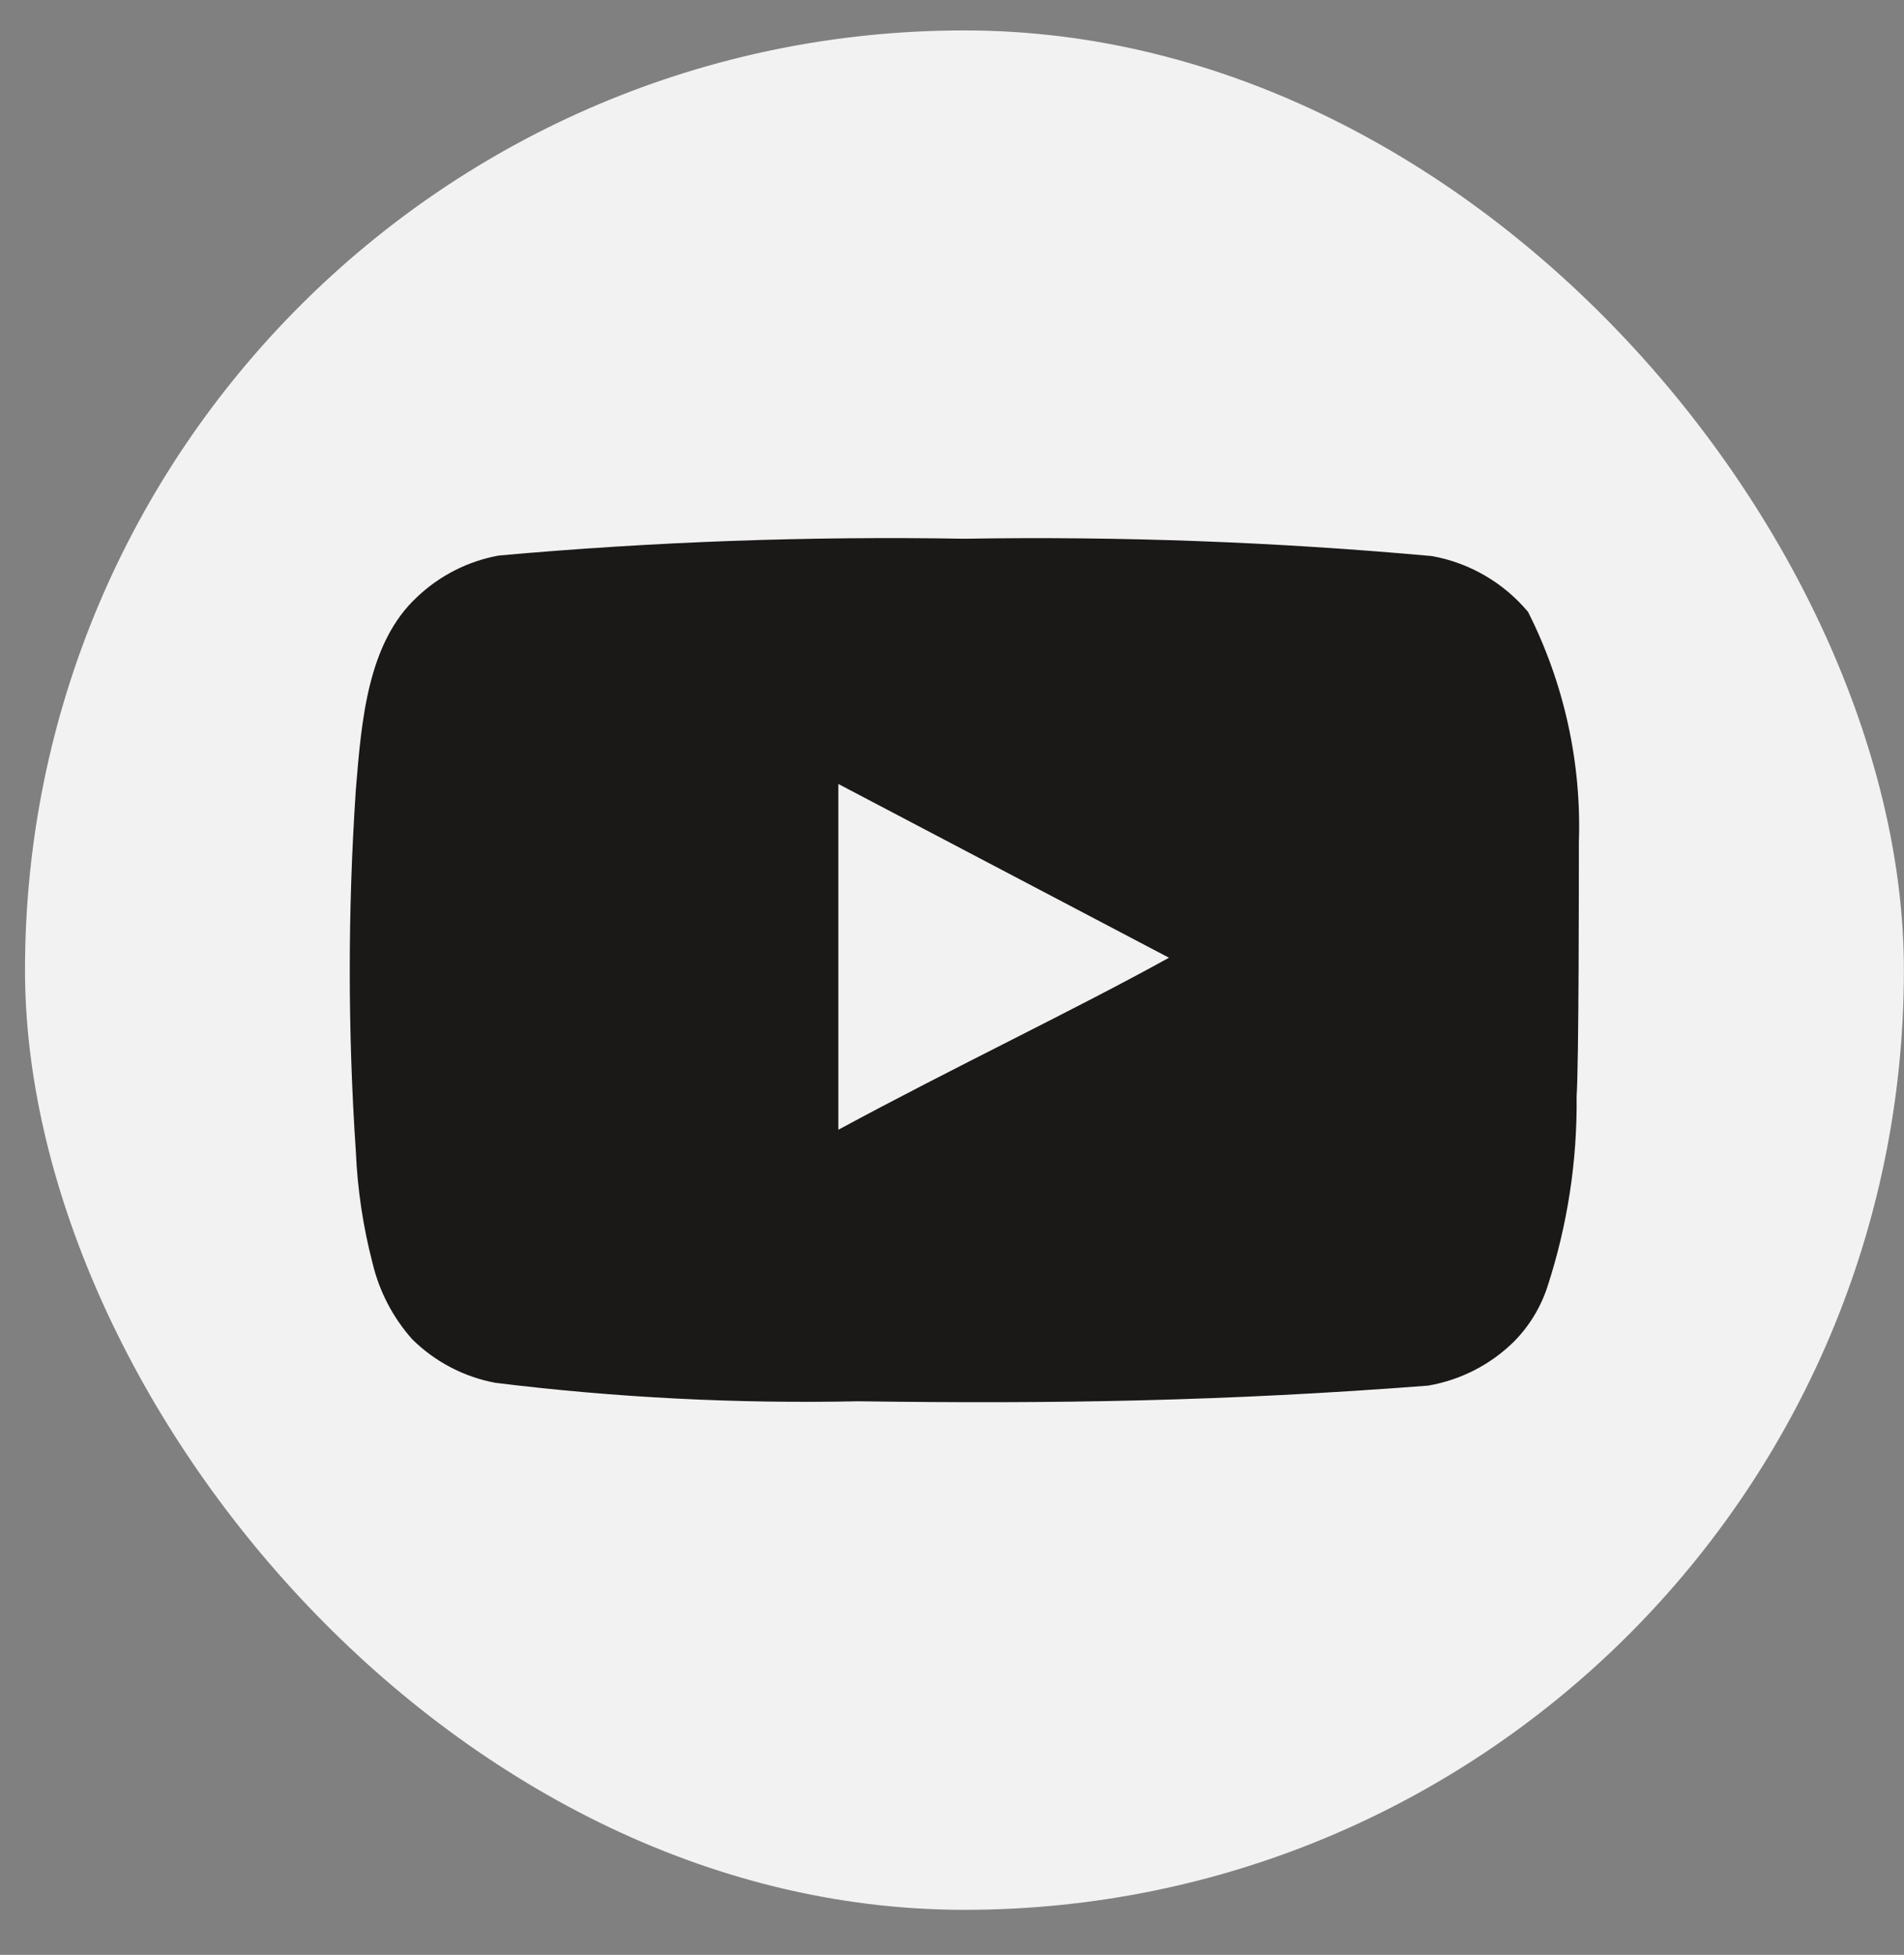
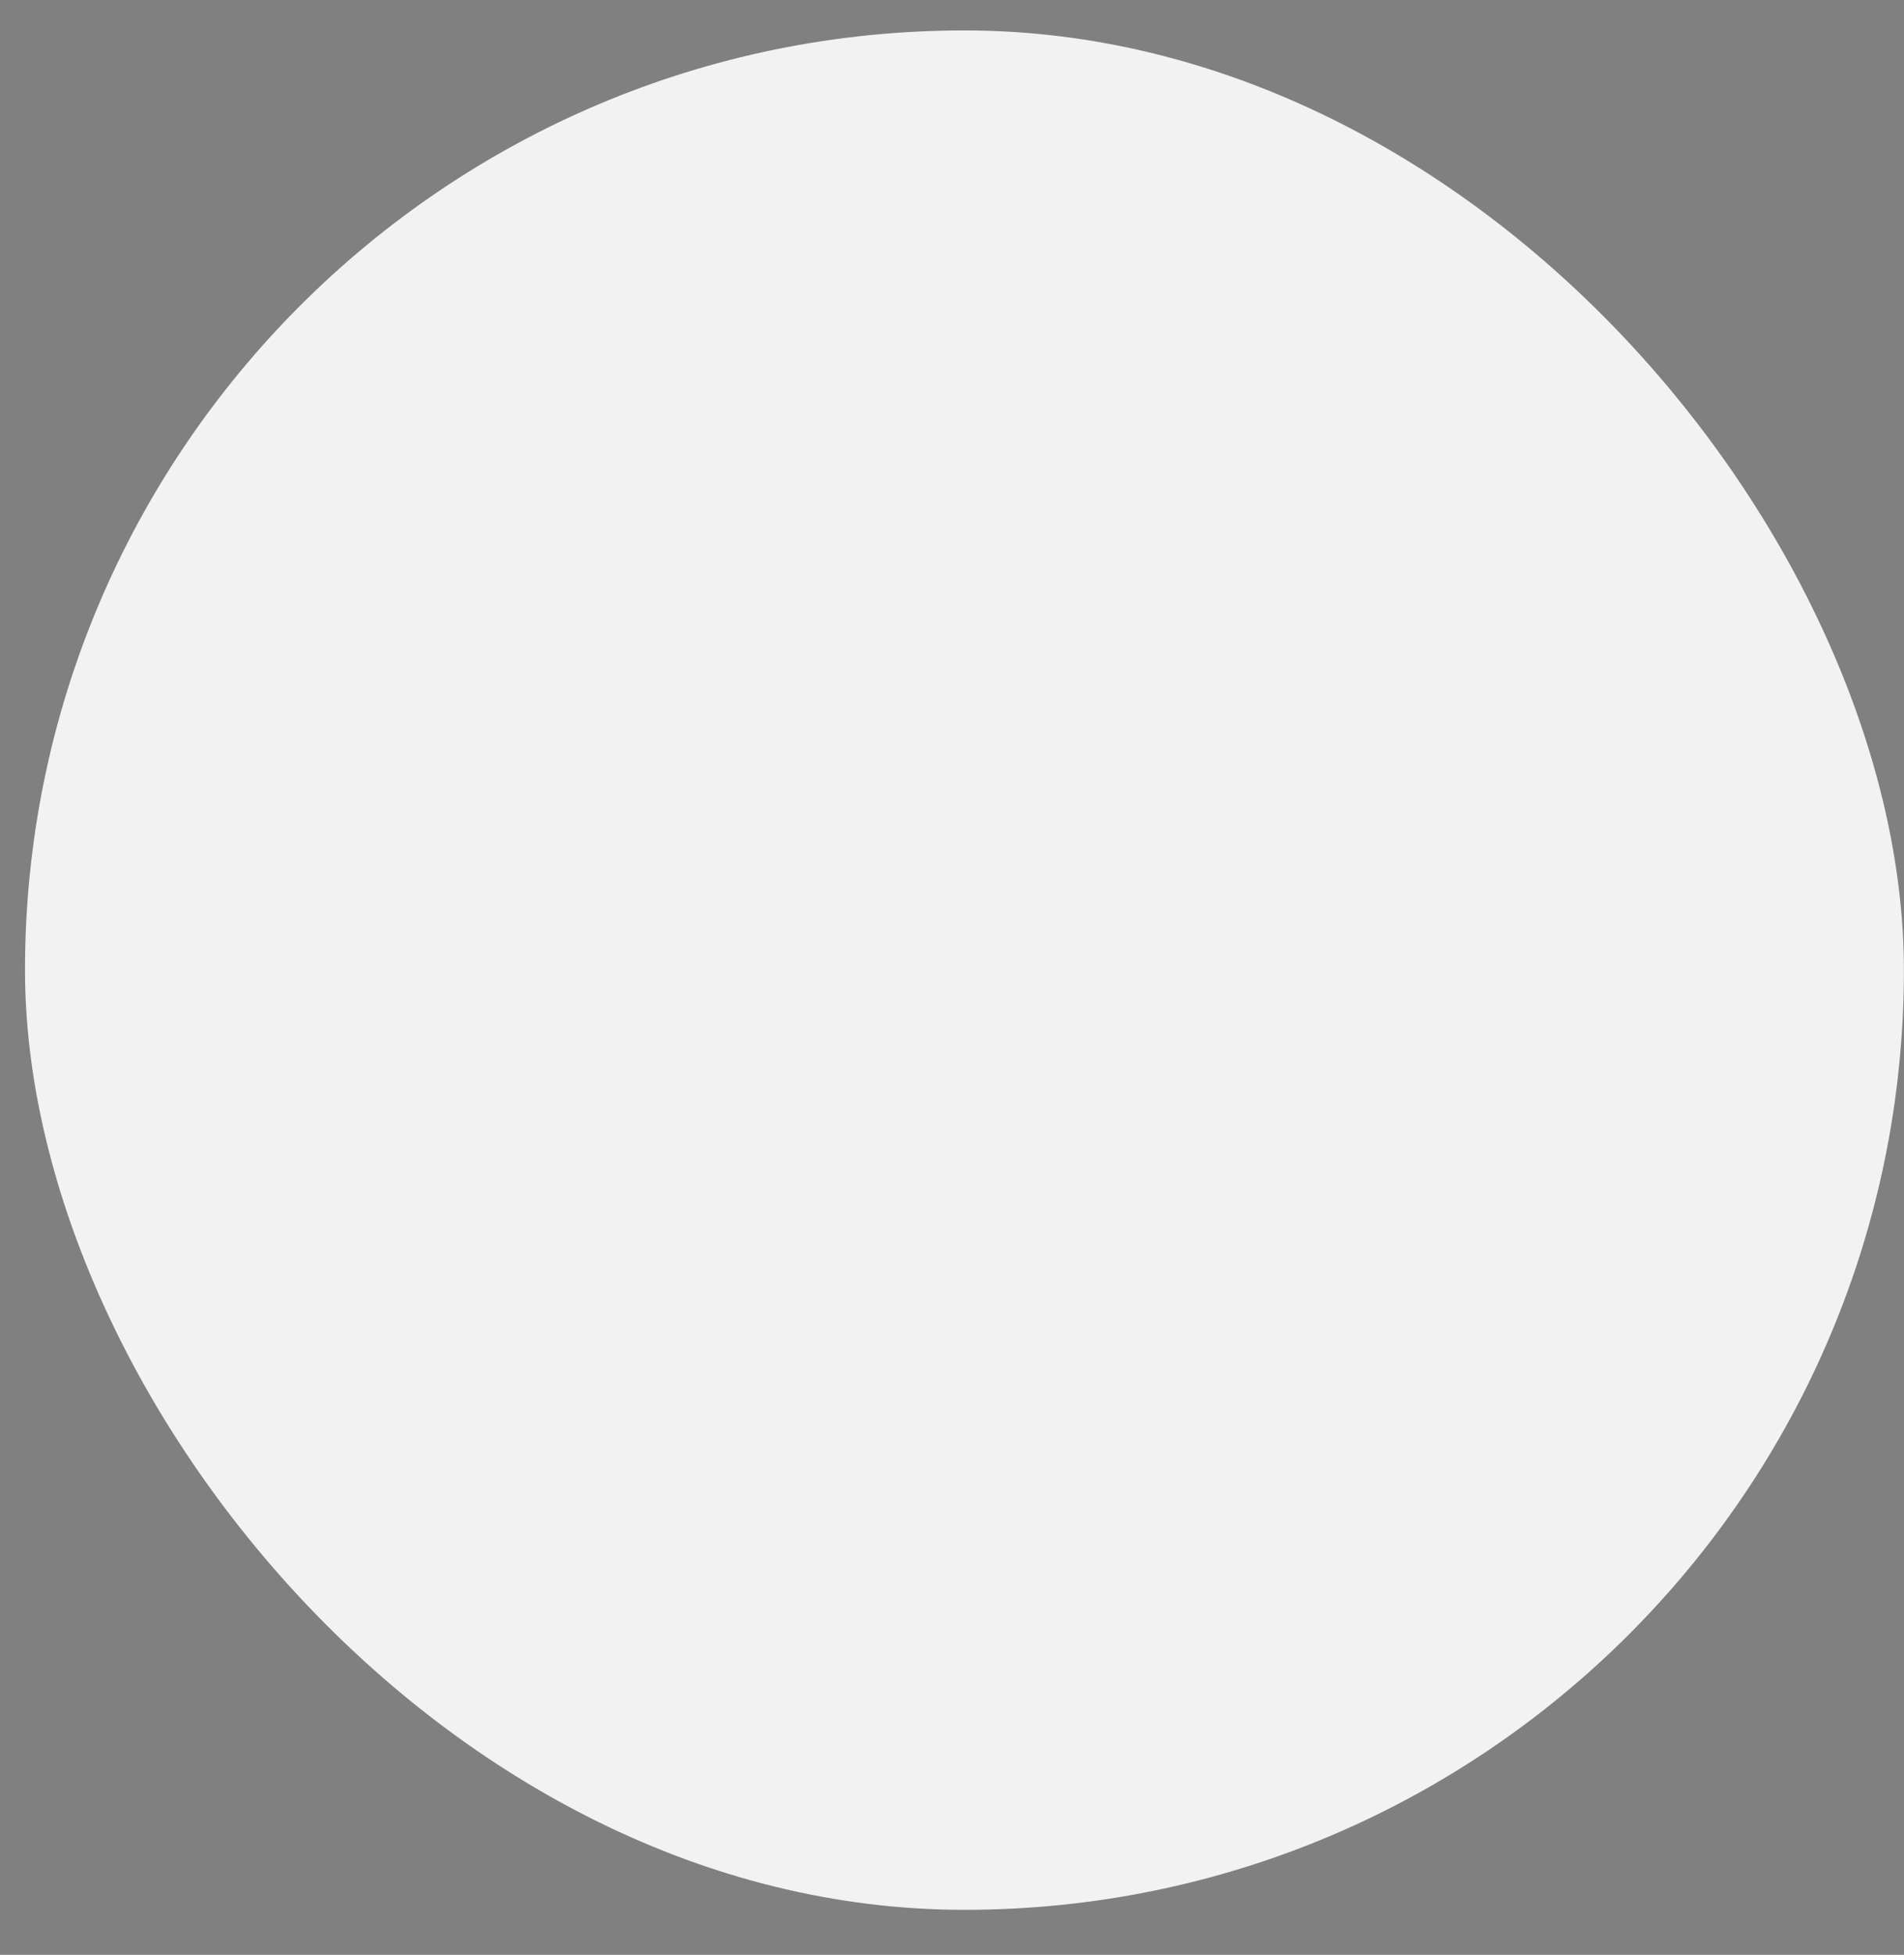
<svg xmlns="http://www.w3.org/2000/svg" width="38" height="39" viewBox="0 0 38 39" fill="none">
  <rect x="0" y="0" width="38" height="39" fill="#808080" stroke="none" />
  <rect x="0.499" y="0.607" width="37.499" height="37.495" rx="18.748" fill="#F3F2F2" />
-   <path d="M31.511 16.811C31.566 15.216 31.217 13.633 30.497 12.208C30.008 11.624 29.329 11.229 28.579 11.094C25.478 10.812 22.364 10.697 19.25 10.748C16.148 10.695 13.045 10.806 9.955 11.083C9.344 11.194 8.779 11.48 8.328 11.907C7.325 12.832 7.213 14.415 7.102 15.752C6.94 18.157 6.94 20.57 7.102 22.974C7.134 23.727 7.246 24.474 7.436 25.203C7.571 25.766 7.842 26.287 8.227 26.719C8.681 27.168 9.26 27.471 9.888 27.588C12.291 27.884 14.712 28.007 17.133 27.956C21.034 28.011 24.456 27.956 28.501 27.644C29.145 27.534 29.74 27.231 30.207 26.774C30.519 26.462 30.752 26.08 30.887 25.66C31.285 24.437 31.481 23.157 31.466 21.871C31.511 21.247 31.511 17.48 31.511 16.811ZM16.732 22.539V15.641L23.33 19.107C21.48 20.132 19.039 21.291 16.732 22.539Z" fill="#1B1918" />
</svg>